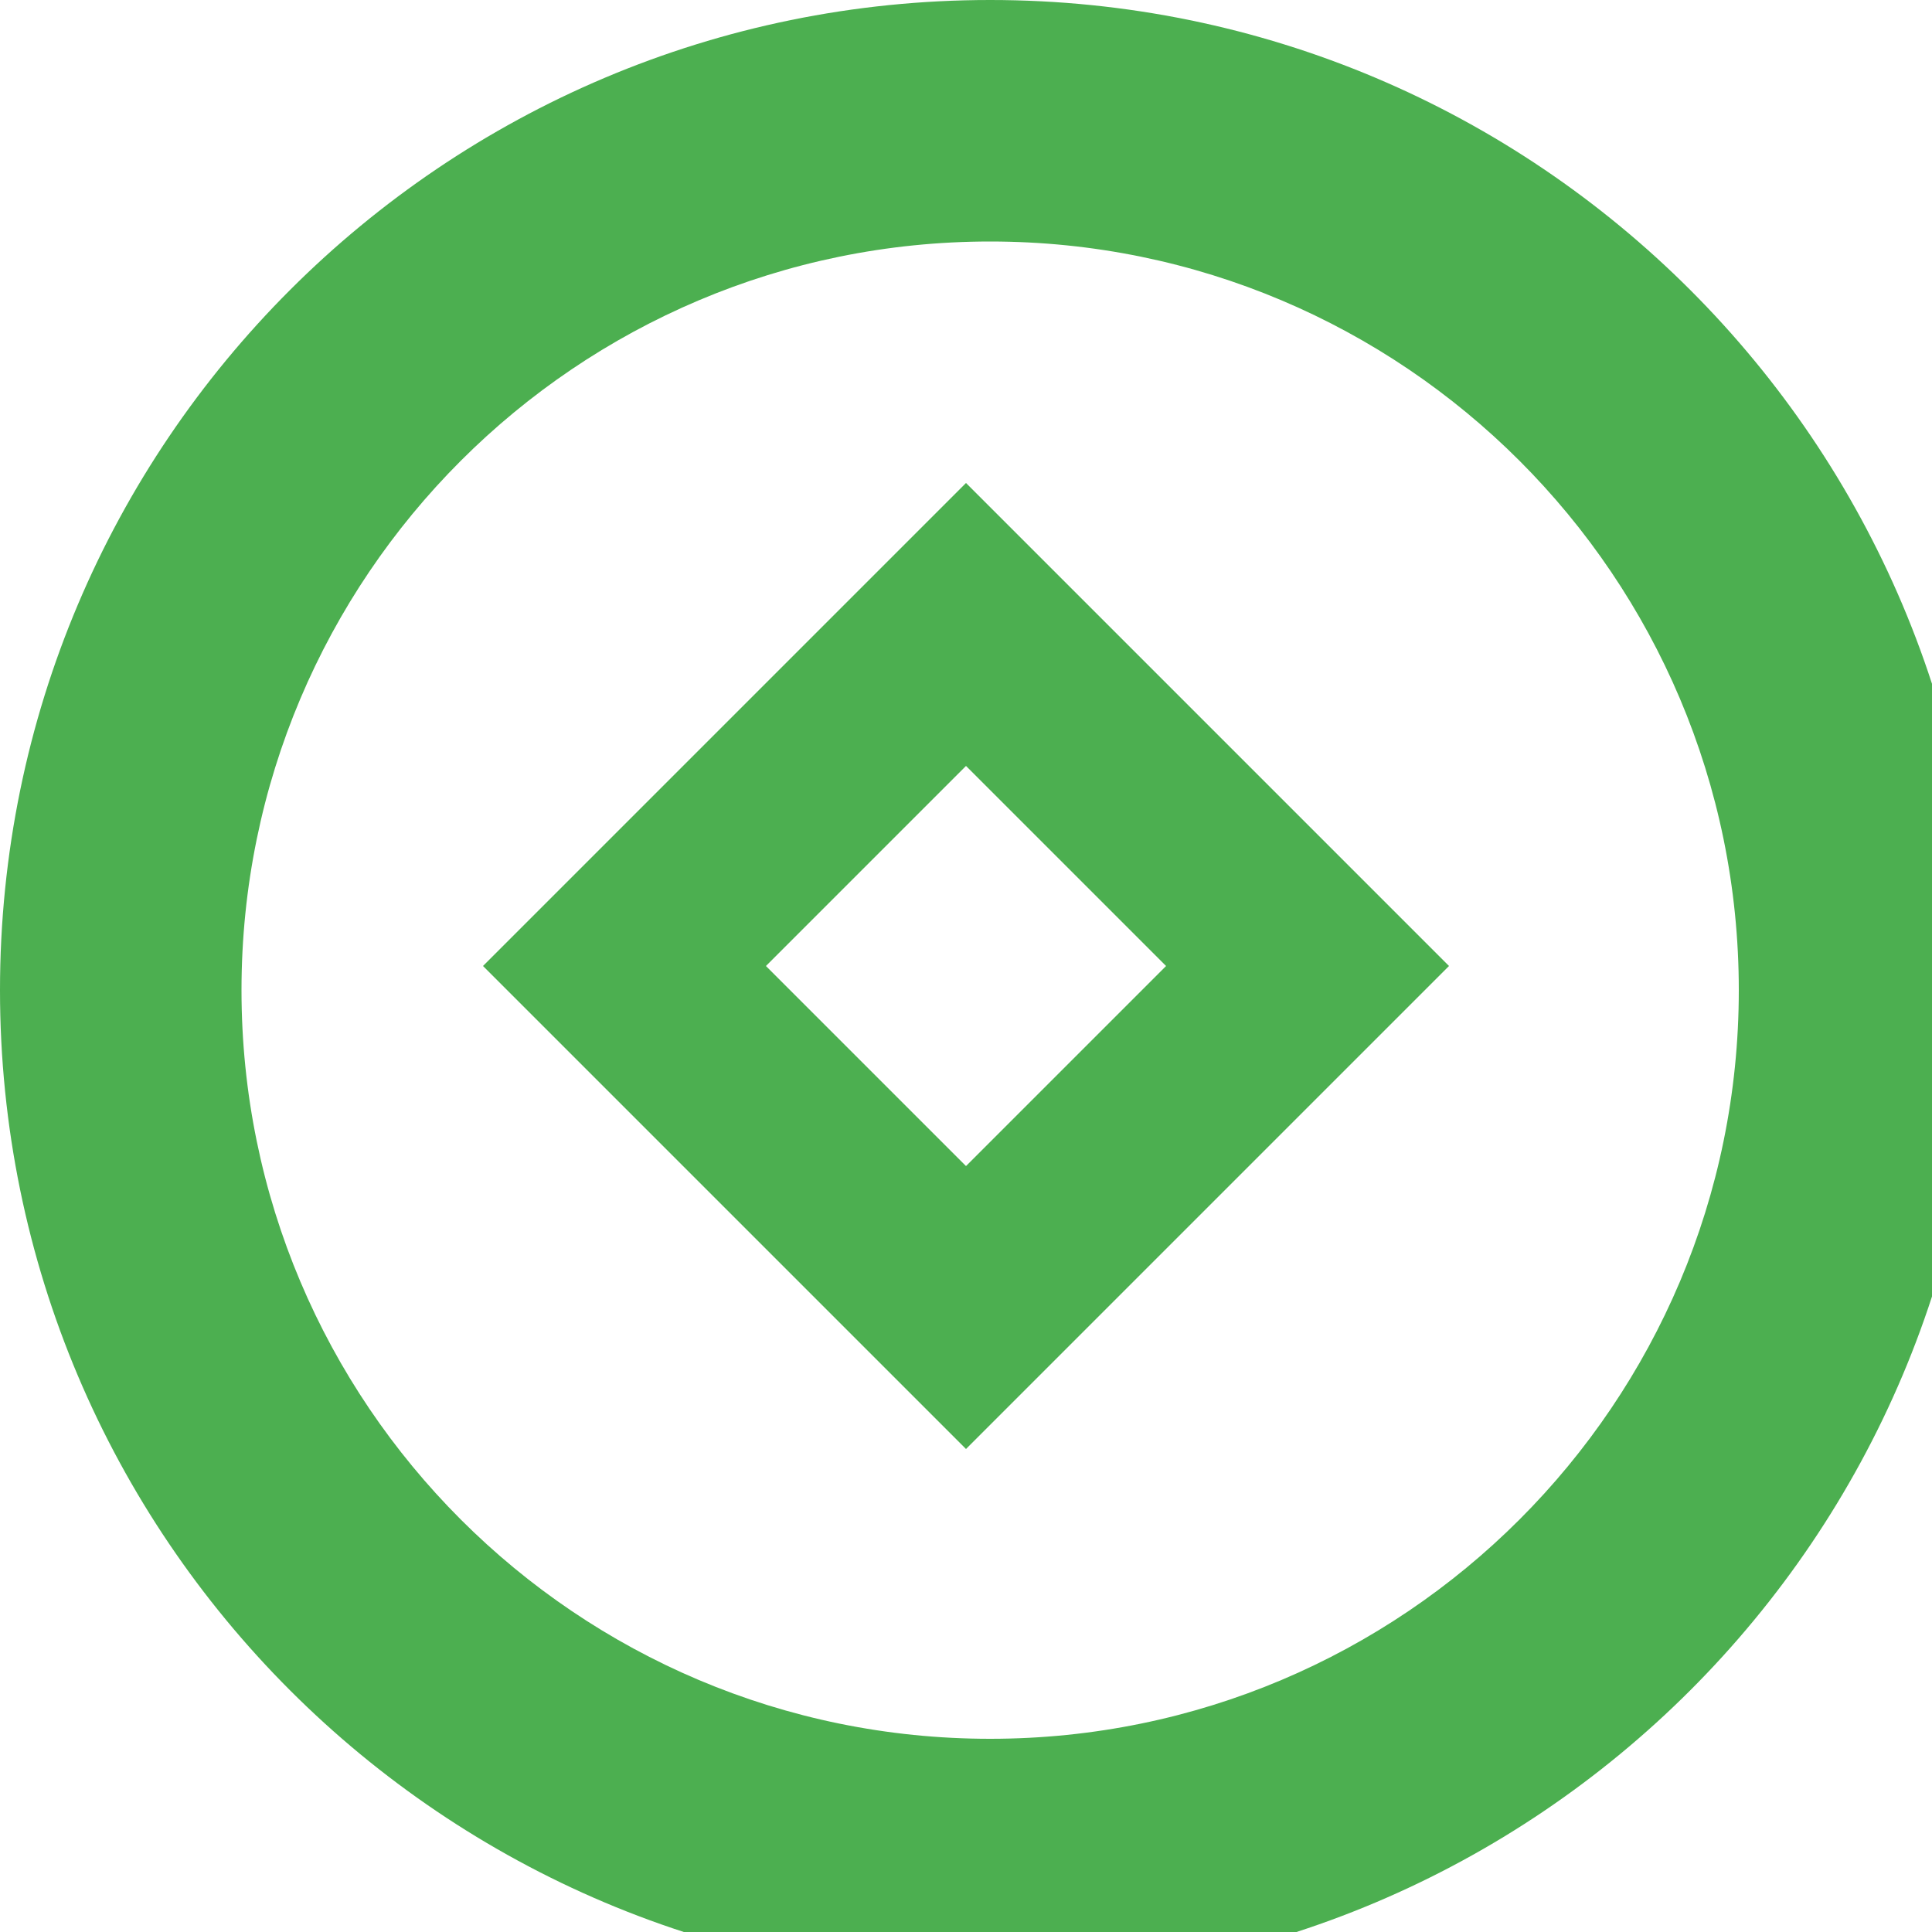
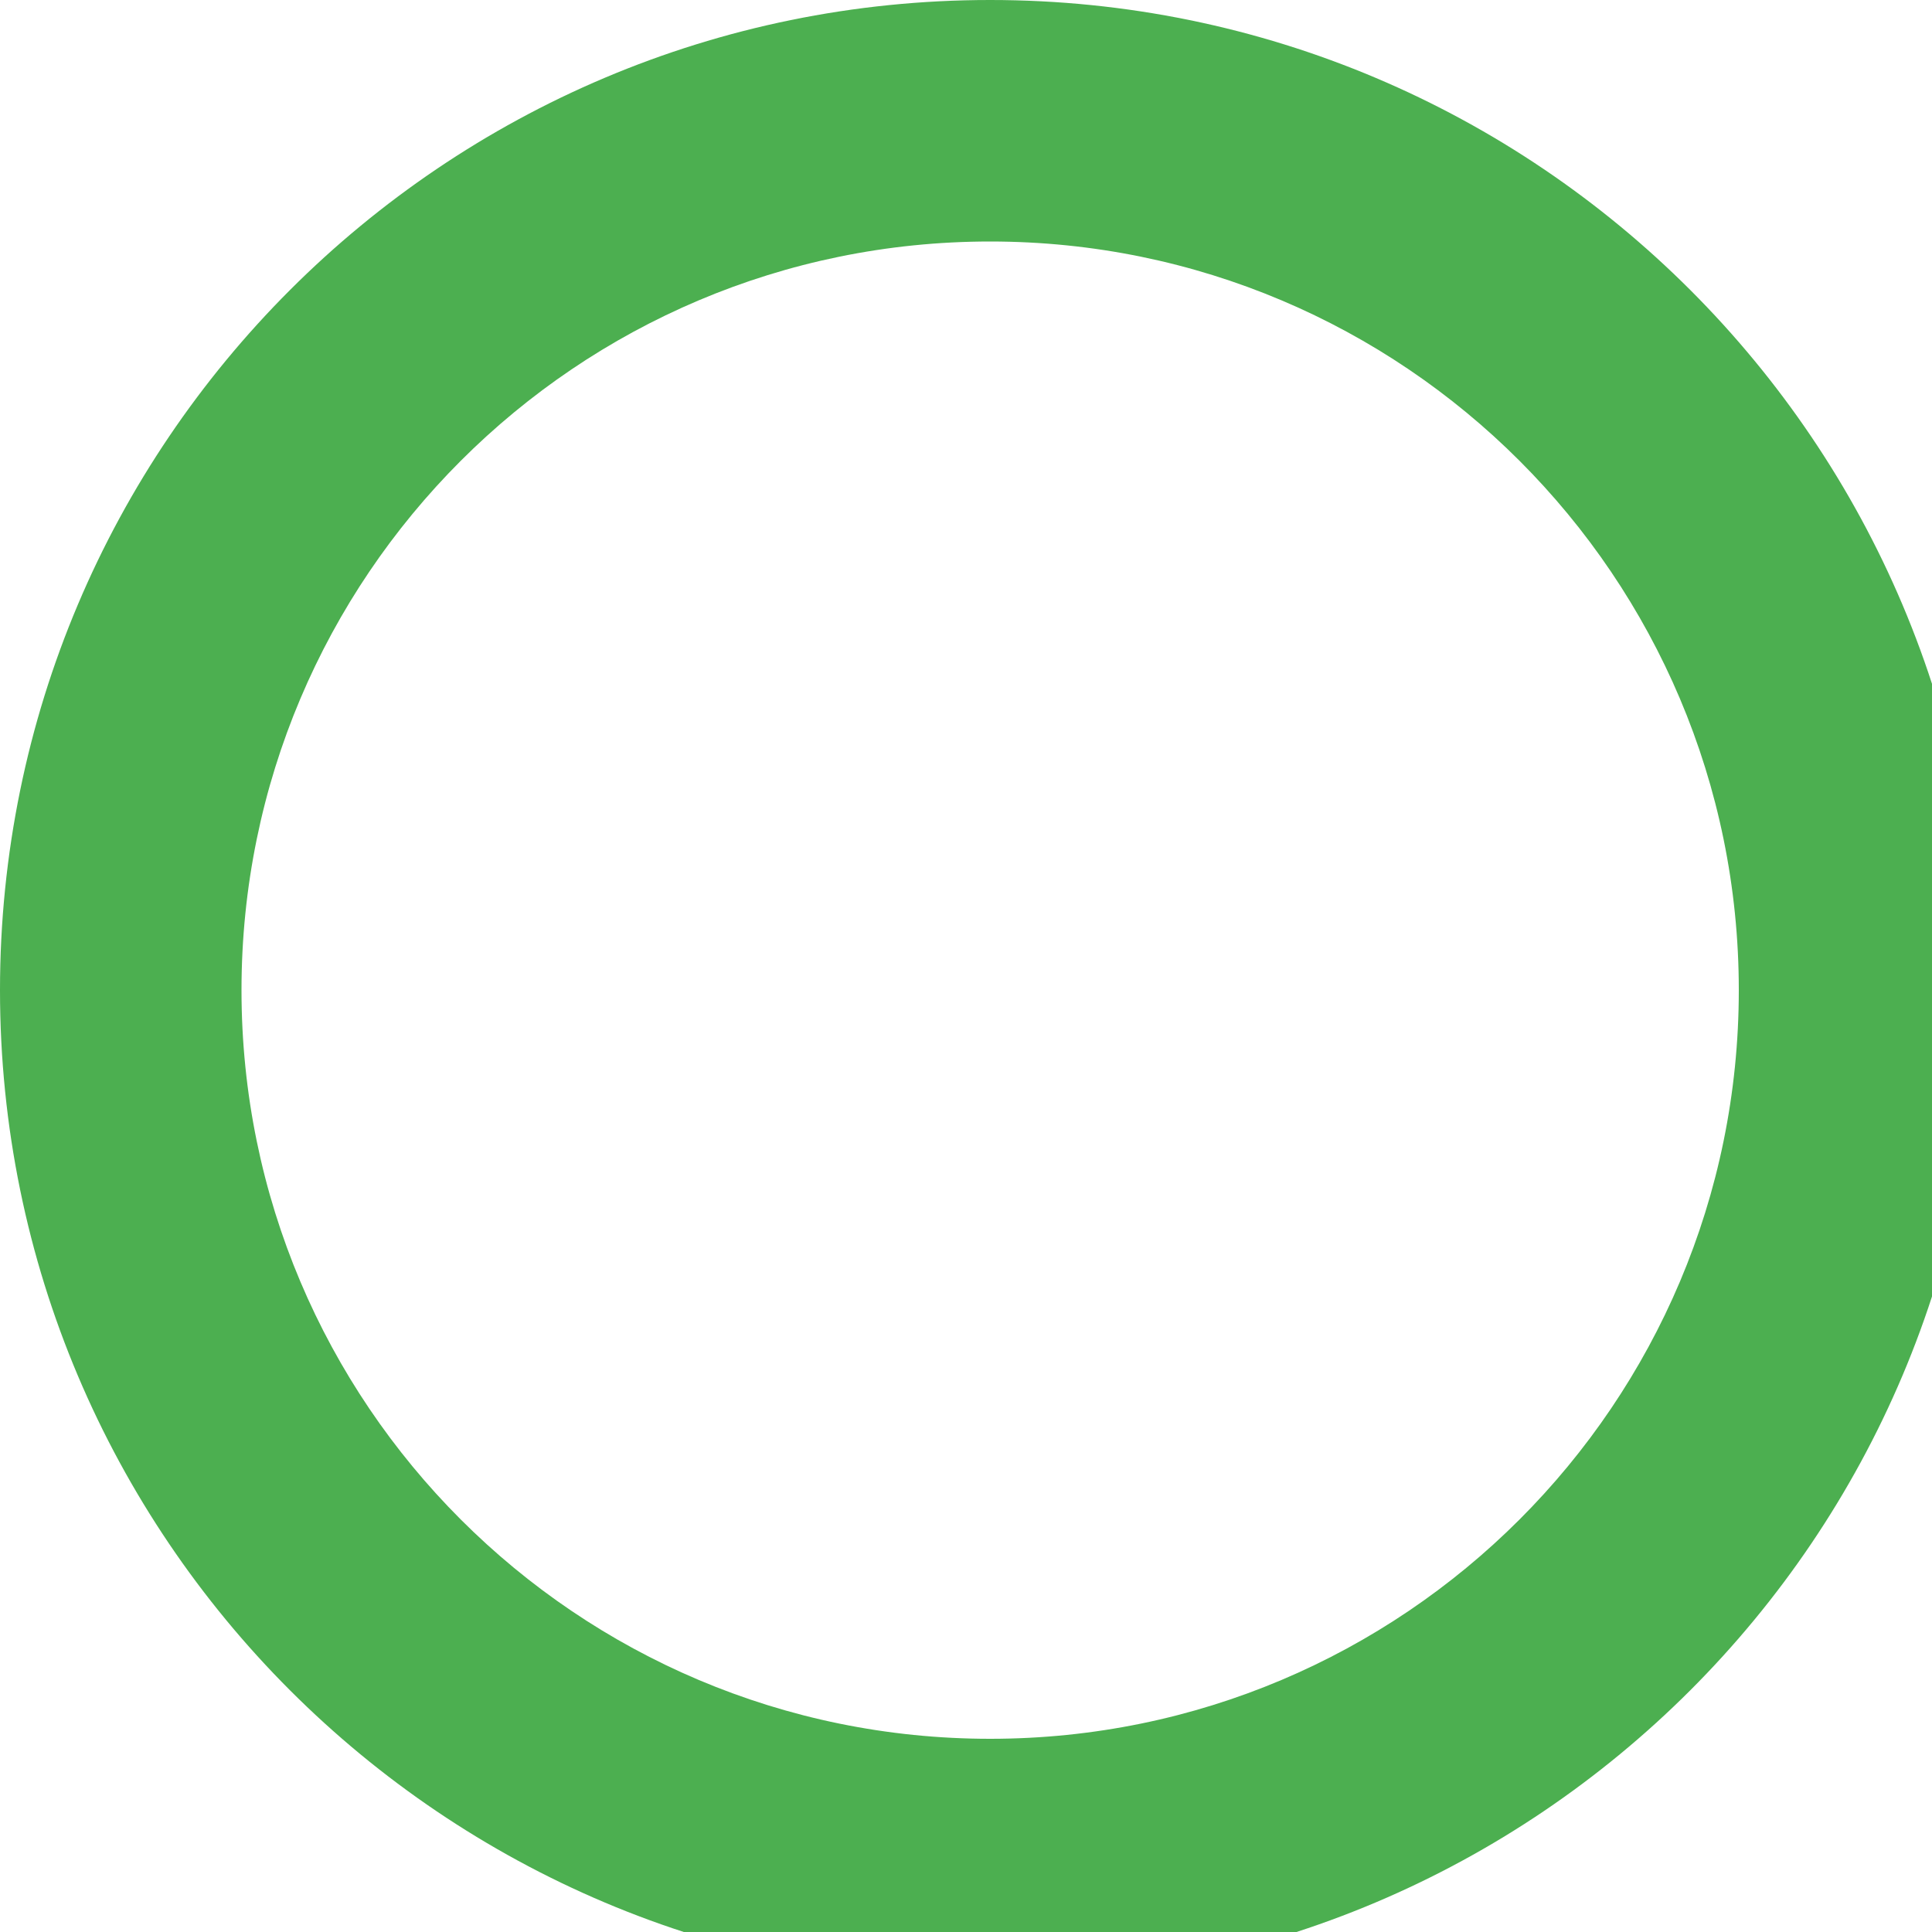
<svg xmlns="http://www.w3.org/2000/svg" width="40" height="40" viewBox="0 0 40 40">
  <g fill="none" fill-rule="evenodd">
    <path fill="#4CAF50" d="M20.5,0 C31.822,0 41,9.178 41,20.5 C41,31.822 31.822,41 20.5,41 C9.178,41 0,31.822 0,20.5 C0,9.178 9.178,0 20.5,0 Z M20.5,5 C11.94,5 5,11.94 5,20.5 C5,29.06 11.94,36 20.5,36 C29.06,36 36,29.06 36,20.5 C36,11.94 29.06,5 20.5,5 Z" />
-     <path fill="#4CAF50" d="M20,10 L30,20 L20,30 L10,20 L20,10 Z M20,15.858 L15.858,20 L20,24.142 L24.142,20 L20,15.858 Z" />
  </g>
</svg>